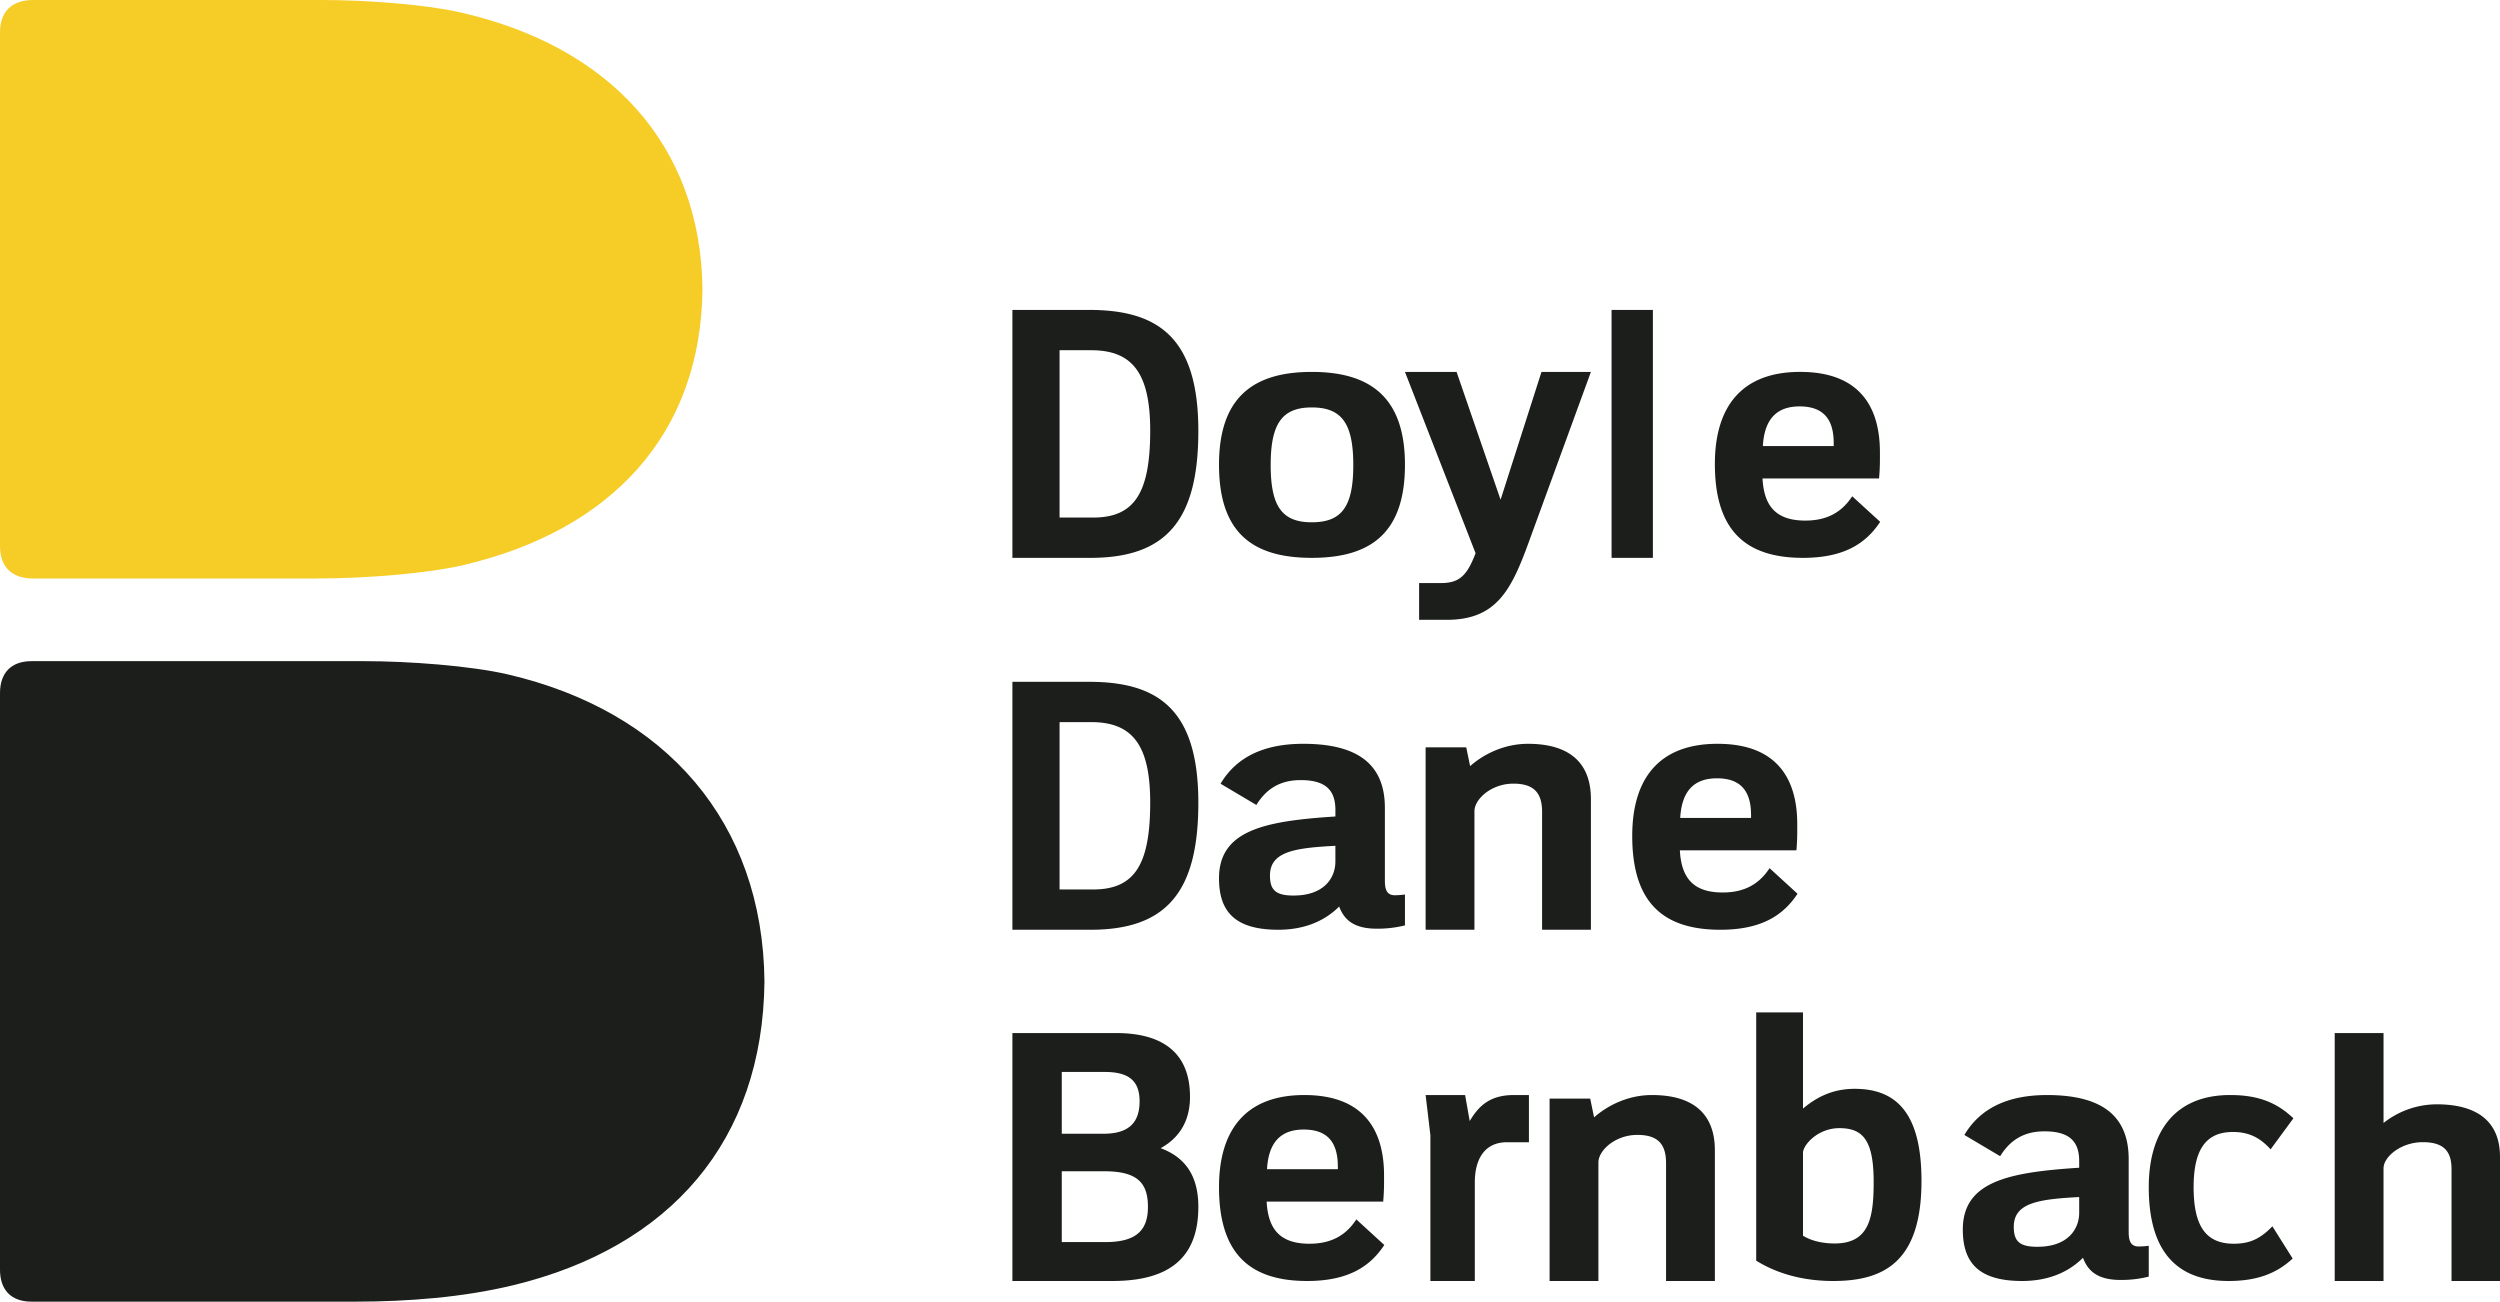
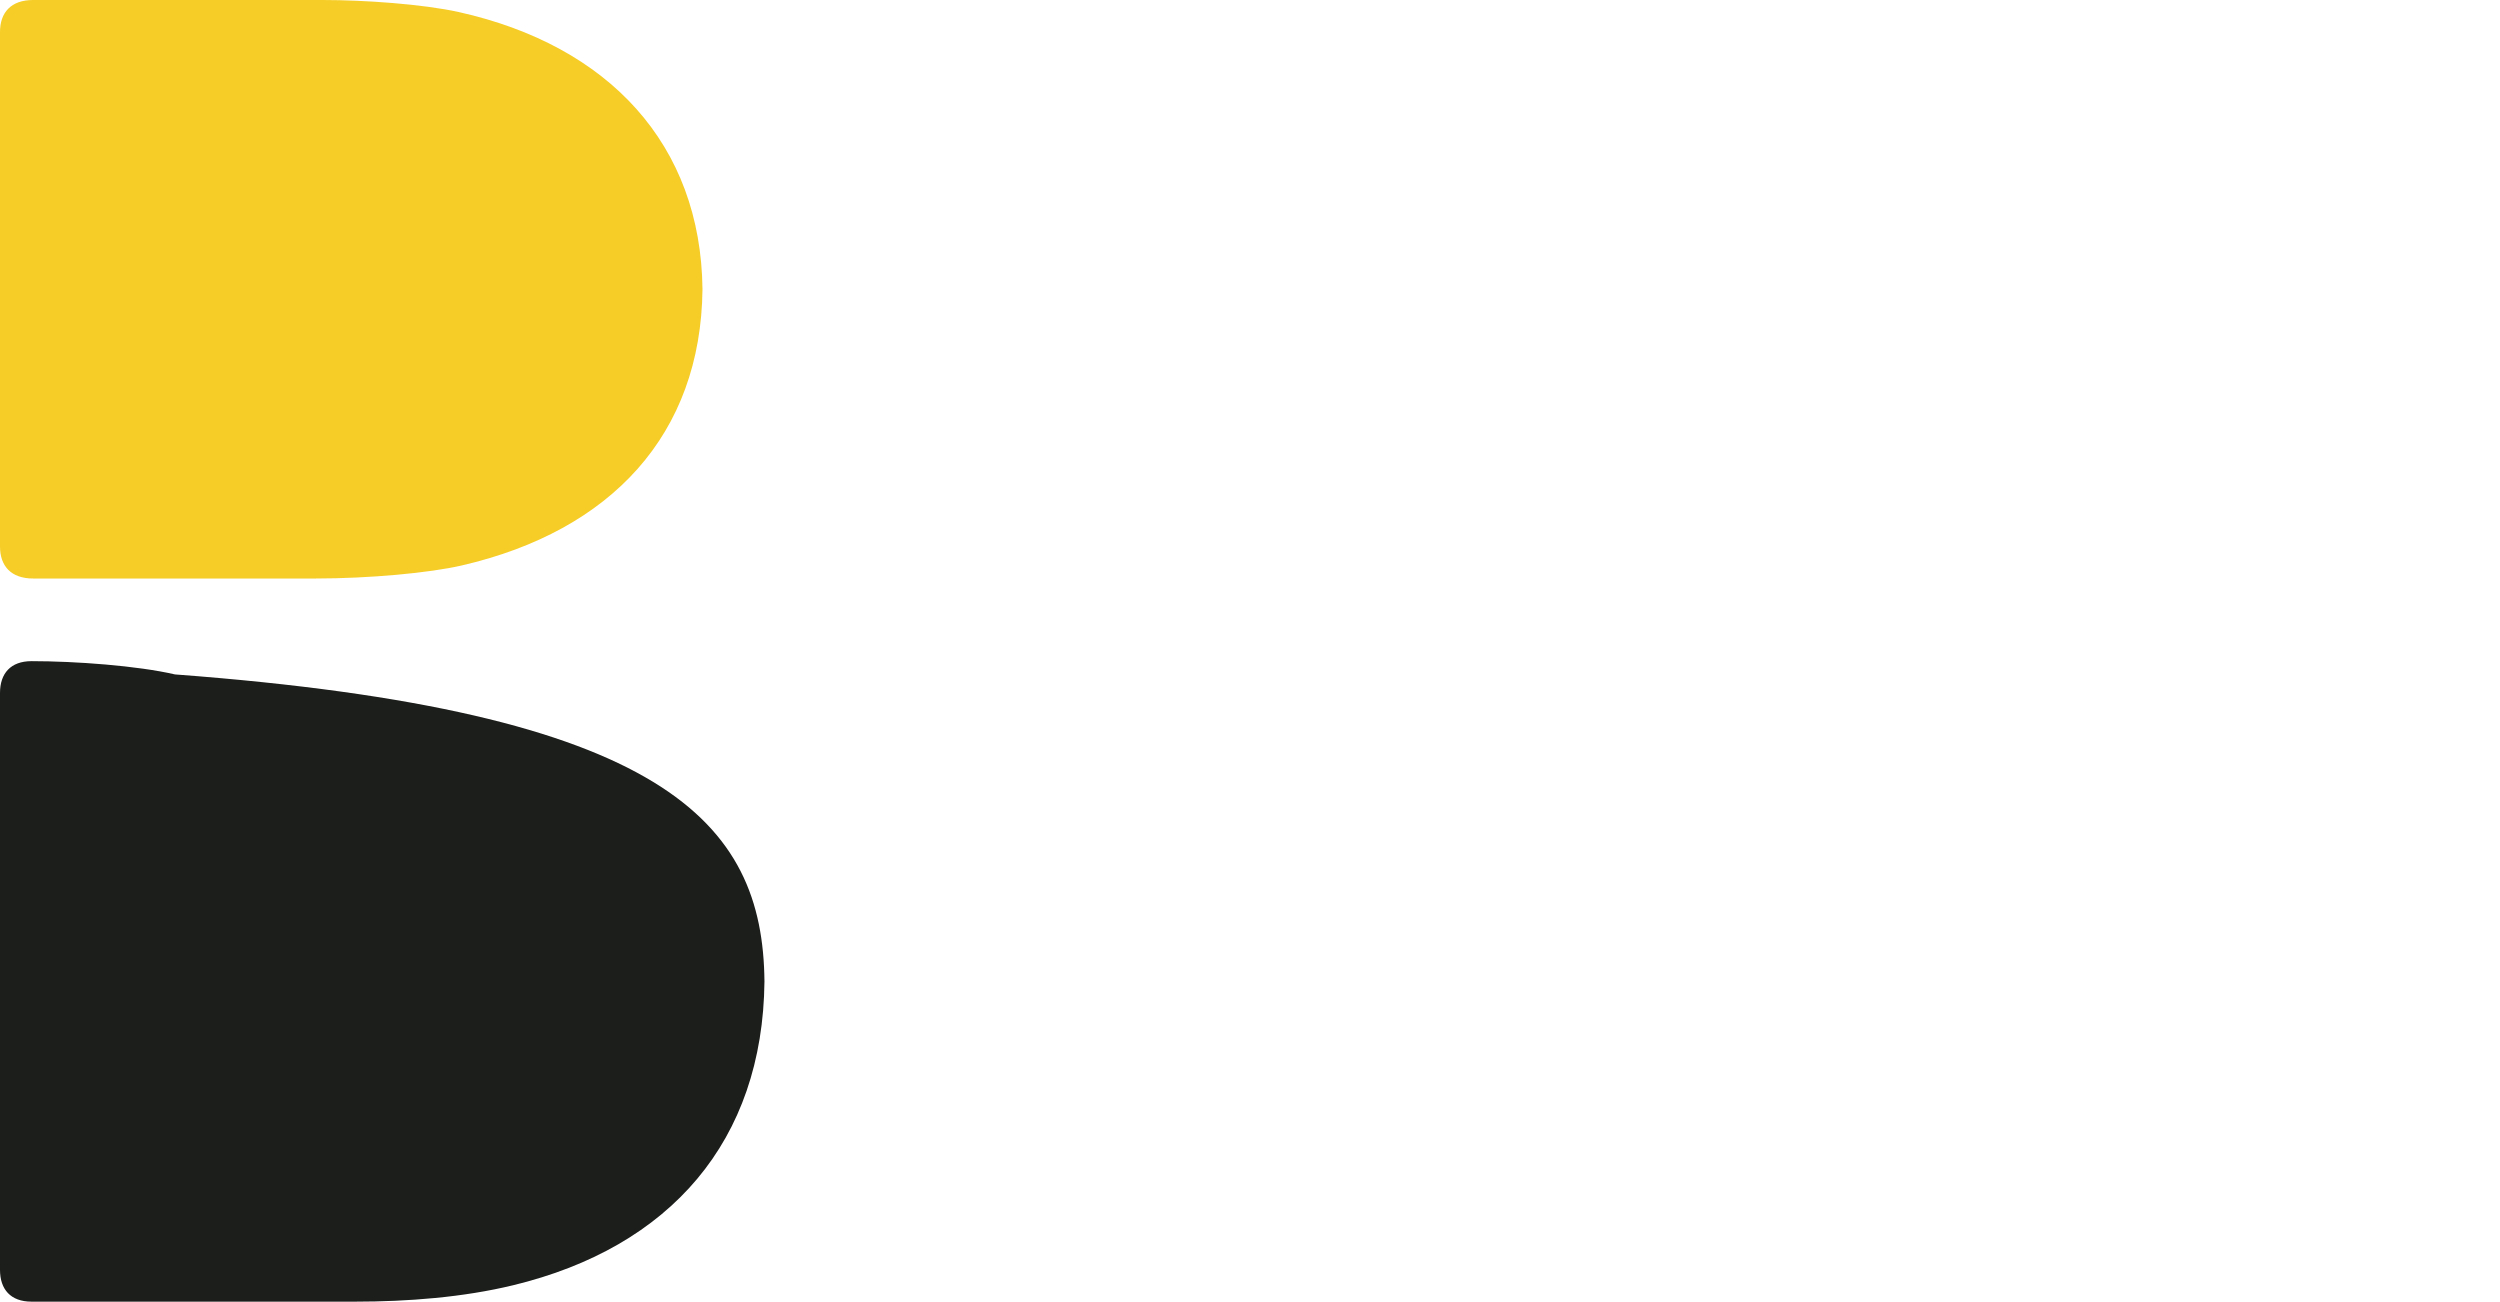
<svg xmlns="http://www.w3.org/2000/svg" width="121" height="63" viewBox="0 0 121 63">
  <g fill="none" fill-rule="evenodd">
-     <path d="M37 47.5c-.078 7.716-4.548 12.866-12.17 14.707-2.406.583-5.085.793-7.64.793H1.527C.512 63 0 62.404 0 61.458V33.542C0 32.596.512 32 1.528 32h16.115c2.126 0 5.123.22 6.94.642C32.22 34.42 36.923 39.783 37 47.5" fill="#1C1E1B" />
+     <path d="M37 47.5c-.078 7.716-4.548 12.866-12.17 14.707-2.406.583-5.085.793-7.64.793H1.527C.512 63 0 62.404 0 61.458V33.542C0 32.596.512 32 1.528 32c2.126 0 5.123.22 6.94.642C32.22 34.42 36.923 39.783 37 47.5" fill="#1C1E1B" />
    <path d="M1.604 28C.538 28 0 27.4 0 26.449V1.55C0 .6.538 0 1.604 0h14.013c2.018 0 4.865.2 6.59.584C29.46 2.201 33.925 6.983 34 14c-.075 7.017-4.404 11.69-11.641 13.366-1.573.364-4.478.634-7.111.634H1.604" fill="#F6CD26" />
-     <path d="M118.654 62v-5.42c0-.868-.39-1.299-1.387-1.299-1.076 0-1.904.717-1.904 1.267V62H113V50h2.363v4.352a4.165 4.165 0 0 1 2.576-.903c1.952 0 3.061.829 3.061 2.543V62h-2.346M78 27h2V15h-2zm31.897 28.628c-.524-.58-1.067-.84-1.83-.84-1.315 0-1.896.875-1.896 2.67 0 1.847.566 2.738 1.942 2.738.764 0 1.277-.227 1.87-.843l.982 1.56c-.785.729-1.735 1.087-3.103 1.087-2.799 0-3.862-1.777-3.862-4.542 0-2.618 1.209-4.458 3.94-4.458 1.257 0 2.208.308 3.06 1.127l-1.103 1.501M73.97 26.3c-.846 2.32-1.581 3.7-3.957 3.7h-1.328v-1.778H69.7c.89 0 1.28-.293 1.718-1.446L68 18h2.498l2.13 6.186L74.608 18H77l-3.03 8.3m.667 18.7v-5.705c0-.913-.39-1.367-1.387-1.367-1.075 0-1.887.754-1.887 1.333V45H69v-8.828h1.966l.188.908c.614-.543 1.6-1.08 2.803-1.08 1.952 0 3.043.873 3.043 2.676V45h-2.363m6 17v-5.704c0-.914-.39-1.367-1.387-1.367-1.075 0-1.887.753-1.887 1.332V62H75v-8.828h1.966l.188.909c.614-.544 1.6-1.081 2.803-1.081 1.952 0 3.043.873 3.043 2.676V62h-2.363m-7.697-6.716c-1.14 0-1.559.897-1.559 1.938V62h-2.15v-7.055L69 53h1.911l.223 1.26c.442-.75.992-1.26 2.136-1.26H74v2.284h-1.06m15.811-33.837c.002-1.215-.553-1.777-1.65-1.777-1.143 0-1.707.654-1.778 1.92h3.428v-.143zm2.195 1.71h-5.64c.072 1.388.697 2.039 2.074 2.039 1.058 0 1.767-.41 2.267-1.177L91 25.257C90.295 26.332 89.212 27 87.265 27 84.437 27 83 25.626 83 22.458c0-2.755 1.28-4.441 4.083-4.458 3.005-.018 3.905 1.79 3.905 3.885v.387c0 .273-.017.631-.042.886zm-6.195 16.29c.001-1.215-.554-1.777-1.65-1.777-1.143 0-1.707.654-1.778 1.919h3.428v-.142zm2.195 1.71h-5.64c.072 1.388.696 2.039 2.074 2.039 1.058 0 1.767-.41 2.267-1.177L87 43.257C86.294 44.332 85.211 45 83.265 45 80.436 45 79 43.626 79 40.458c0-2.755 1.28-4.441 4.084-4.458 3.004-.018 3.903 1.791 3.903 3.885v.387c0 .273-.016.631-.04.886zM63.491 19.72c-1.448 0-1.99.796-1.99 2.789 0 1.99.542 2.77 1.99 2.77 1.466 0 2.008-.78 2.008-2.77 0-1.992-.542-2.789-2.008-2.789zm0 7.28C60.597 27 59 25.762 59 22.492 59 19.237 60.652 18 63.491 18 66.329 18 68 19.237 68 22.492 68 25.762 66.384 27 63.491 27zm37.142 30.937c-1.93.104-3.166.265-3.166 1.437 0 .702.272.97 1.142.97 1.505 0 2.024-.881 2.024-1.645v-.762zm2.007 4.013c-1.078 0-1.576-.403-1.824-1.074-.749.75-1.76 1.124-2.945 1.124C95.785 62 95 61.133 95 59.51c0-2.325 2.208-2.772 5.633-2.992V56.2c0-.973-.49-1.443-1.682-1.443-.954 0-1.641.388-2.143 1.203l-1.733-1.028C95.845 53.635 97.18 53 99.077 53c2.516 0 3.951.9 3.951 3.099v3.528c0 .522.15.737.581.7 0 0 .173 0 .391-.033v1.494a5.462 5.462 0 0 1-1.36.162zm-13.615-7.348c-1.048 0-1.76.817-1.76 1.195v4.011c.423.264.994.376 1.528.376 1.66 0 1.892-1.204 1.892-2.974 0-2.02-.514-2.608-1.66-2.608zM88.727 62c-1.484 0-2.74-.37-3.727-.984V49h2.265v4.655c.761-.64 1.55-.956 2.503-.956 2.102 0 3.232 1.286 3.232 4.458C93 61.077 91.181 62 88.727 62zM52.81 16.951h-1.527v8.099h1.623c2 0 2.764-1.185 2.764-4.21 0-2.81-.882-3.889-2.86-3.889zM52.78 27H49V15h3.716C56.103 15 58 16.382 58 20.857 58 25.185 56.448 27 52.78 27zm11.854 13.937c-1.931.103-3.167.265-3.167 1.437 0 .702.273.97 1.142.97 1.505 0 2.024-.881 2.024-1.645v-.762zm2.006 4.012c-1.078 0-1.576-.403-1.824-1.073-.75.75-1.76 1.124-2.945 1.124C59.785 45 59 44.133 59 42.51c0-2.326 2.208-2.773 5.634-2.992V39.2c-.002-.973-.49-1.443-1.683-1.443-.954 0-1.641.388-2.143 1.203l-1.733-1.028C59.845 36.635 61.18 36 63.077 36c2.516 0 3.951.9 3.951 3.099v3.528c0 .522.15.737.581.7 0 0 .173 0 .391-.034v1.495a5.46 5.46 0 0 1-1.36.161zM52.81 34.95h-1.527v8.1h1.623c2 0 2.764-1.185 2.764-4.21 0-2.81-.882-3.889-2.86-3.89zM52.78 45H49V33h3.716C56.103 33 58 34.382 58 38.857 58 43.185 56.448 45 52.78 45zm11.971 11.447c-.002-1.215-.553-1.777-1.65-1.777-1.143 0-1.707.654-1.778 1.92h3.429v-.143zm2.195 1.711h-5.64c.072 1.388.697 2.038 2.074 2.038 1.058 0 1.767-.41 2.267-1.177L67 60.257C66.295 61.332 65.212 62 63.265 62 60.437 62 59 60.626 59 57.458c0-2.755 1.28-4.441 4.084-4.458 3.004-.018 3.904 1.791 3.904 3.885v.387c0 .273-.017.631-.042.886zM53.433 56.69H51.39v3.427h2.11c1.54 0 2.06-.607 2.06-1.706 0-1.21-.564-1.722-2.127-1.722zm.05-4.807H51.39v2.99h2.026c1.31 0 1.74-.629 1.74-1.57 0-.915-.438-1.42-1.673-1.42zM53.836 62H49V50h5.021c2.202 0 3.575.915 3.575 3.085 0 1.239-.573 2.02-1.42 2.487 1.055.392 1.824 1.188 1.824 2.84C58 60.948 56.51 62 53.836 62z" fill="#1C1E1B" />
  </g>
</svg>